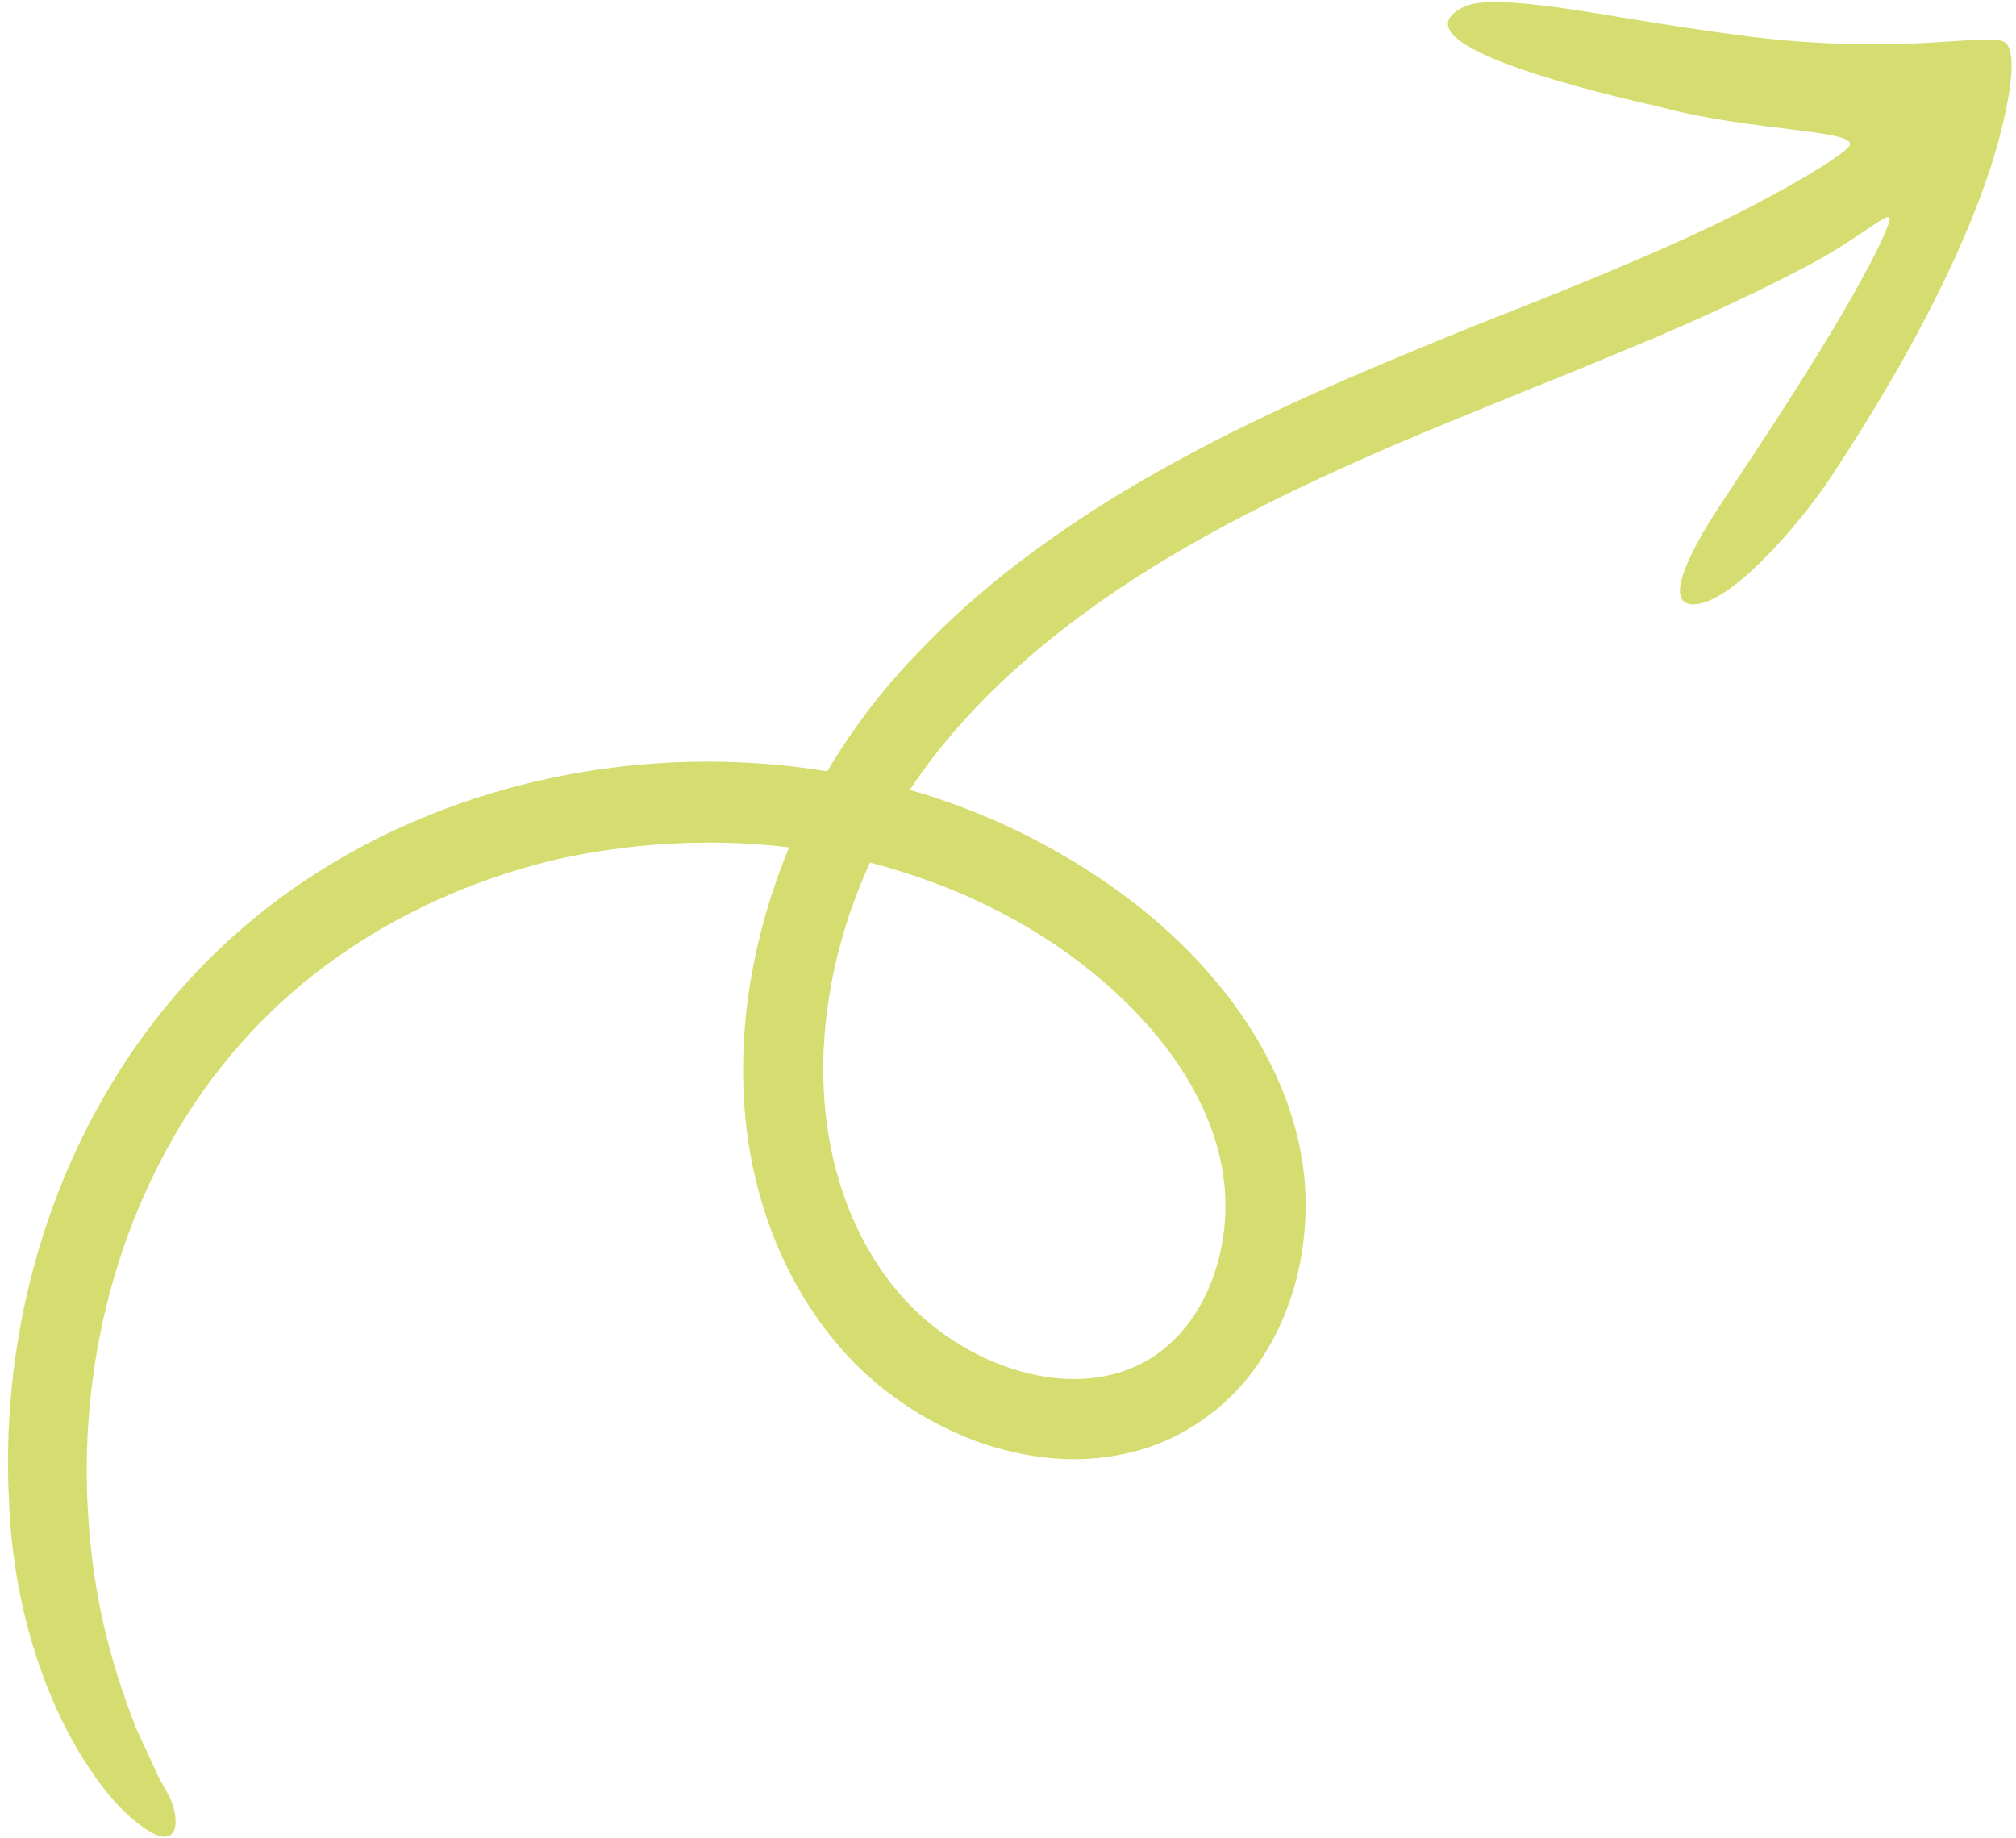
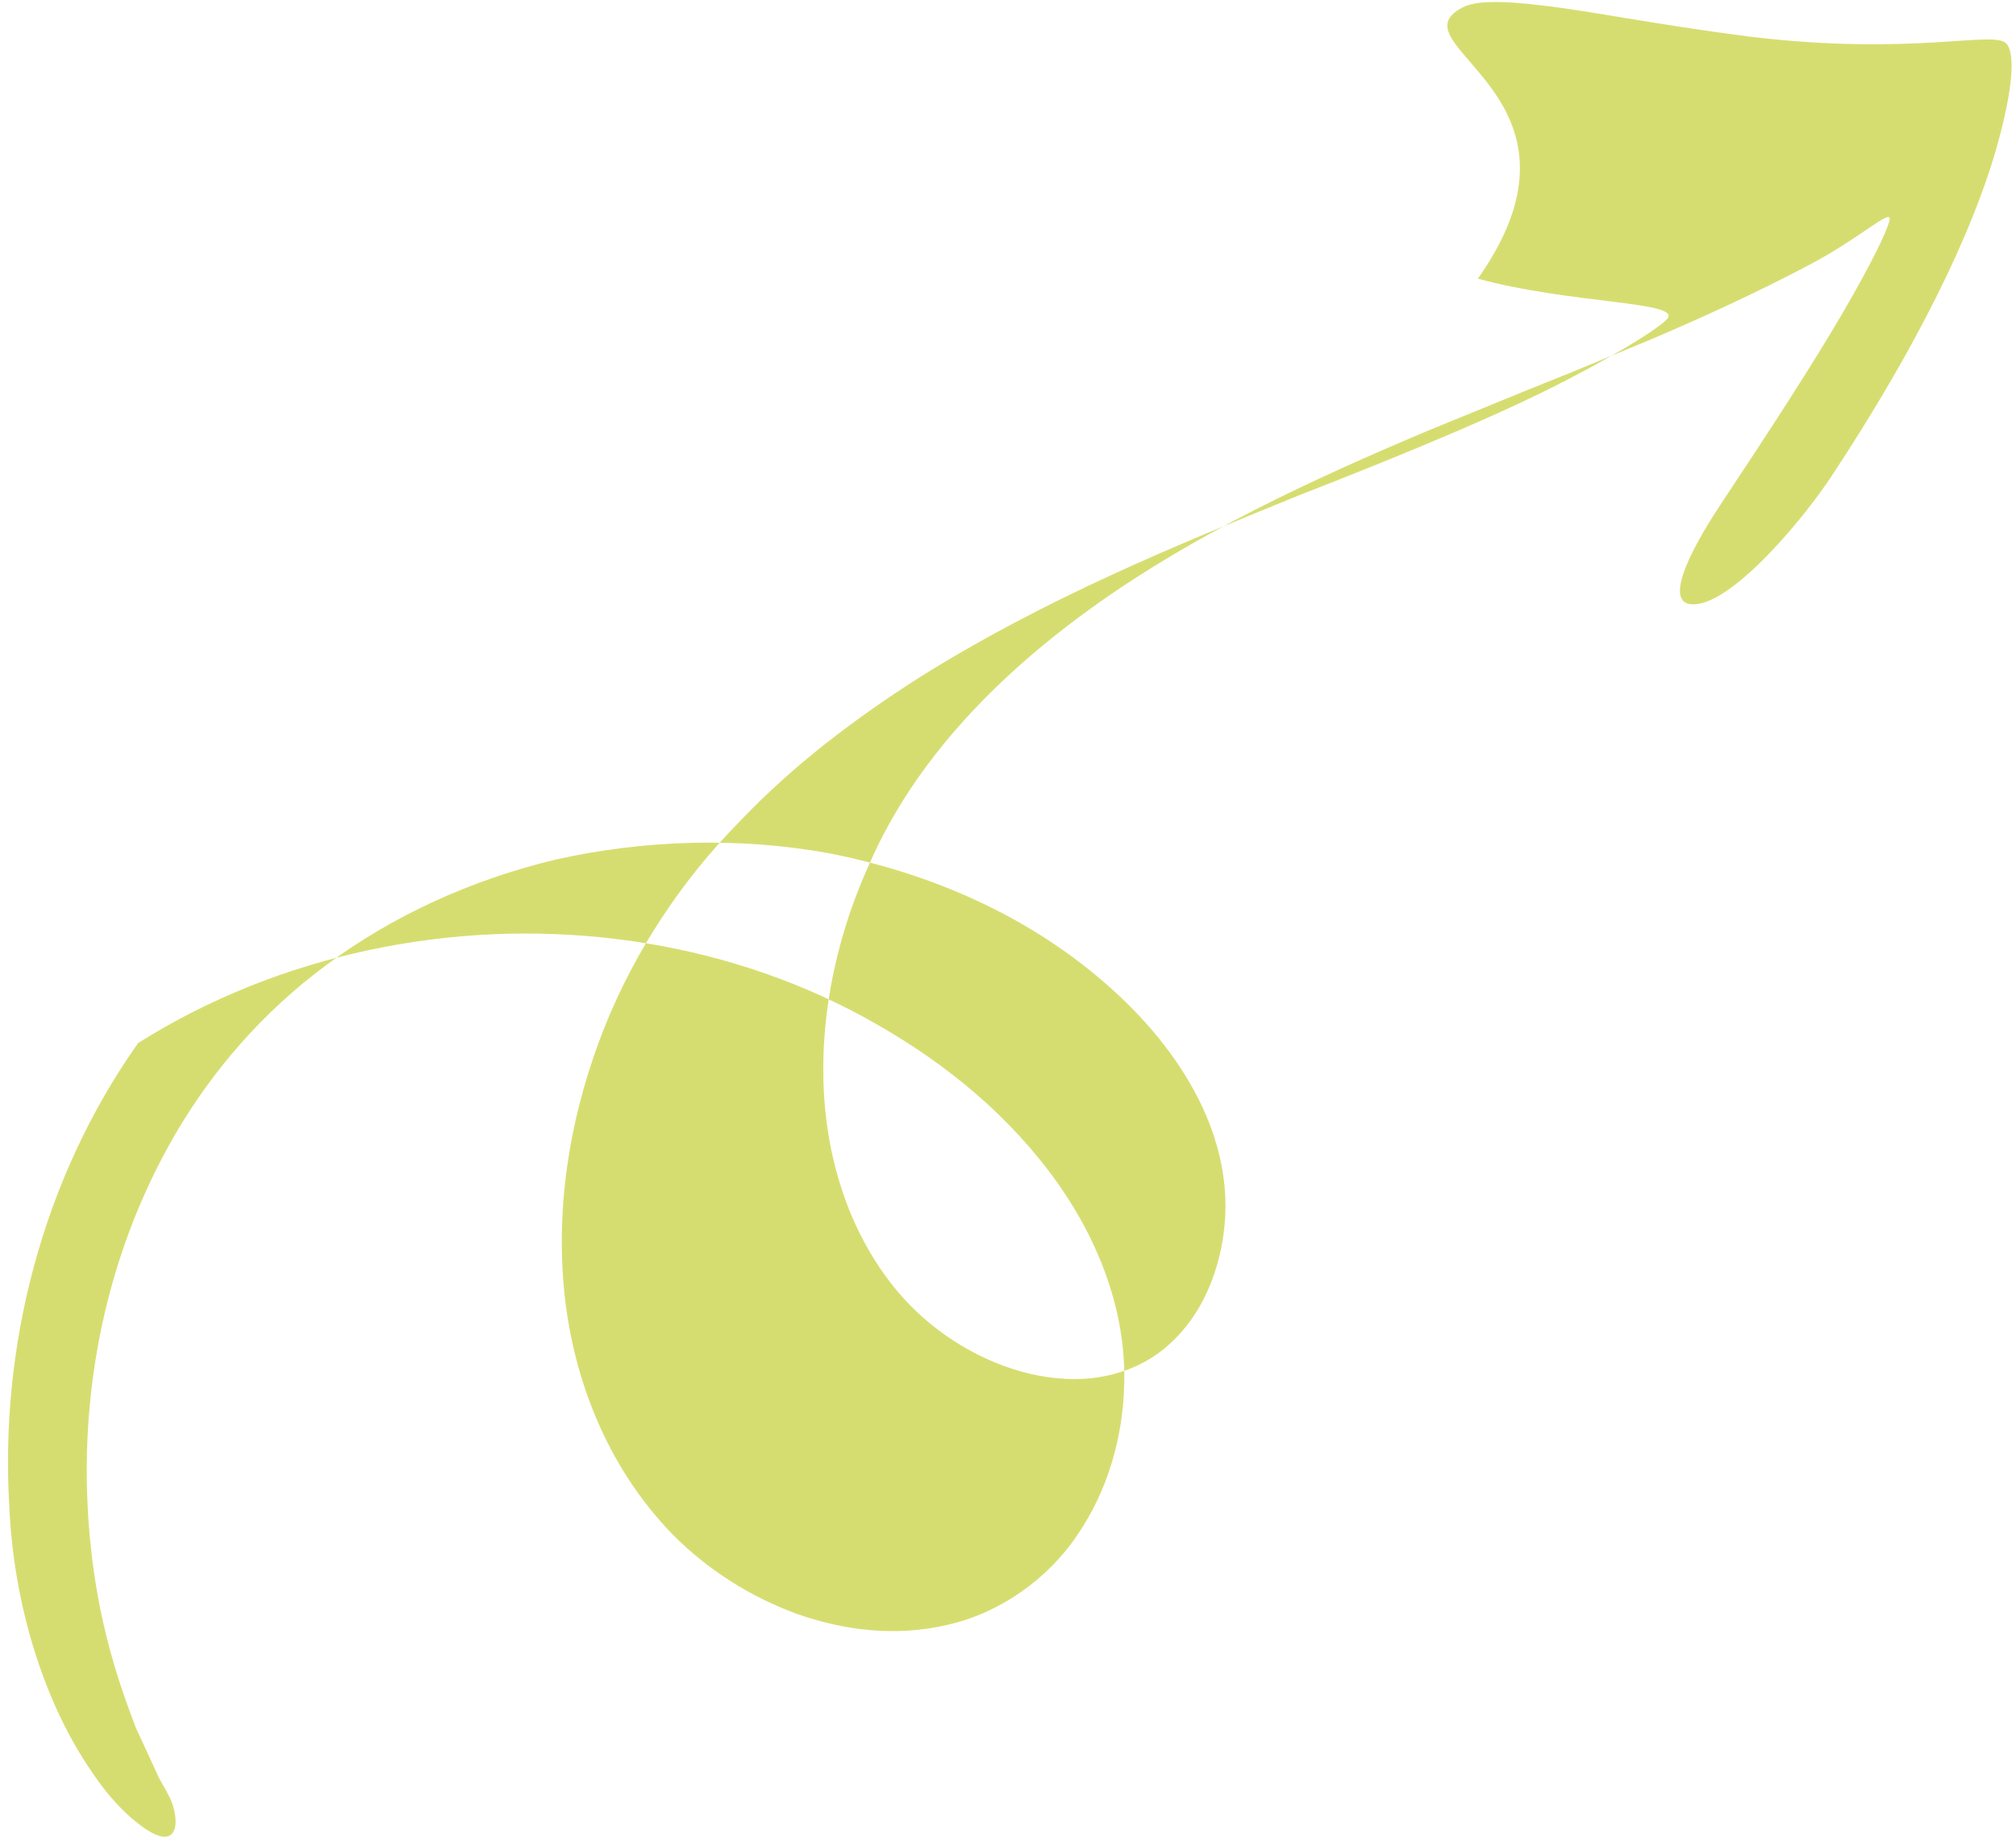
<svg xmlns="http://www.w3.org/2000/svg" fill="#d6dd70" height="387.9" preserveAspectRatio="xMidYMid meet" version="1" viewBox="37.0 56.0 425.5 387.9" width="425.5" zoomAndPan="magnify">
  <g id="change1_1">
-     <path d="M345.75,57.55c2.58-1.35,7.87-1.52,17.38-0.32c9.49,1.09,23.12,3.92,42.93,6.47c34.73,4.25,51.91-1.43,54.42,1.52 c1.42,1.5,2.02,6.96-1.8,20.95c-3.81,13.88-13.14,36.9-34.66,69.62c-6.02,9.37-20.83,27.05-29.09,27.72 c-7.07,0.65-1.83-10.38,5.11-20.87c10.61-15.98,19.66-29.92,25.76-40.4c6.14-10.5,9.53-17.51,10.01-19.78 c0.55-2.74-5.92,3.63-16.84,9.38c-10.88,5.76-22.14,10.93-33.44,15.75l-16.95,7.02l-8.44,3.39c-7.18,2.94-14.35,5.87-21.51,8.79 c-24.89,10.47-49.02,21.74-69.94,36.57c-20.89,14.8-38.69,33.04-48.28,55.15c-9.95,21.91-12.79,47.12-5.76,68.43 c3.38,10.52,9.49,20.43,17.27,27.2c7.91,6.96,18.06,11.7,27.89,12.69c9.85,1.06,19.01-1.87,25.29-8.41 c6.46-6.39,10.04-16.22,10.51-25.95c0.44-9.72-2.44-19.37-7.64-28.17c-5.13-8.77-12.34-16.53-20.44-23.11 c-16.27-13.26-35.83-21.22-55.41-25.1c-19.71-3.56-39.52-2.77-57.73,1.29c-18.17,4.32-34.67,12.04-48.3,22.12 c-13.67,10.05-24.32,22.55-32.06,35.79c-15.51,26.69-19.61,54.95-18.57,77.76c0.99,22.64,6.51,37.78,10.16,47.45 c2.18,4.73,3.8,8.24,4.93,10.69c1.33,2.34,2.07,3.7,2.3,4.2c1.46,3.13,1.88,7.3-0.32,8.11c-1.11,0.39-2.89-0.09-5.63-2.1 c-2.75-2-6.56-5.49-10.67-11.7c-9.06-13.11-16.24-33.27-17.26-55.66c-2.02-33.64,6.77-69.05,27.17-97.9 c10.14-14.39,23.3-26.88,38.27-36.28c14.96-9.45,31.6-15.99,48.74-19.64c34.24-7.3,70.76-3.15,101.42,12.54 c15.25,7.89,29.2,18.15,40.01,31.49c10.76,13.14,18.43,29.91,17.97,47.47c-0.25,11.27-3.43,22.47-9.85,31.88 c-6.33,9.44-16.44,16.53-27.42,19.01c-10.99,2.62-22.13,1.15-31.98-2.36c-9.85-3.64-18.69-9.3-25.93-16.57 c-14.37-14.69-21.58-34.17-23.16-53.01c-1.56-18.96,2.02-37.4,8.58-53.98c6.59-16.55,16.63-31.44,28.39-43.39 c11.59-12.24,24.78-22.07,38.06-30.56c26.79-16.8,54.35-27.95,79.89-38.37c25.42-9.89,44.47-17.99,57.2-24.66 c12.75-6.61,19.47-11.13,20.81-12.67c3.33-3.72-20.45-3.17-39.94-8.51C376.25,76.02,330.27,65.48,345.75,57.55z" />
+     <path d="M345.75,57.55c2.58-1.35,7.87-1.52,17.38-0.32c9.49,1.09,23.12,3.92,42.93,6.47c34.73,4.25,51.91-1.43,54.42,1.52 c1.42,1.5,2.02,6.96-1.8,20.95c-3.81,13.88-13.14,36.9-34.66,69.62c-6.02,9.37-20.83,27.05-29.09,27.72 c-7.07,0.65-1.83-10.38,5.11-20.87c10.61-15.98,19.66-29.92,25.76-40.4c6.14-10.5,9.53-17.51,10.01-19.78 c0.55-2.74-5.92,3.63-16.84,9.38c-10.88,5.76-22.14,10.93-33.44,15.75l-16.95,7.02l-8.44,3.39c-7.18,2.94-14.35,5.87-21.51,8.79 c-24.89,10.47-49.02,21.74-69.94,36.57c-20.89,14.8-38.69,33.04-48.28,55.15c-9.95,21.91-12.79,47.12-5.76,68.43 c3.38,10.52,9.49,20.43,17.27,27.2c7.91,6.96,18.06,11.7,27.89,12.69c9.85,1.06,19.01-1.87,25.29-8.41 c6.46-6.39,10.04-16.22,10.51-25.95c0.44-9.72-2.44-19.37-7.64-28.17c-5.13-8.77-12.34-16.53-20.44-23.11 c-16.27-13.26-35.83-21.22-55.41-25.1c-19.71-3.56-39.52-2.77-57.73,1.29c-18.17,4.32-34.67,12.04-48.3,22.12 c-13.67,10.05-24.32,22.55-32.06,35.79c-15.51,26.69-19.61,54.95-18.57,77.76c0.99,22.64,6.51,37.78,10.16,47.45 c2.18,4.73,3.8,8.24,4.93,10.69c1.33,2.34,2.07,3.7,2.3,4.2c1.46,3.13,1.88,7.3-0.32,8.11c-1.11,0.39-2.89-0.09-5.63-2.1 c-2.75-2-6.56-5.49-10.67-11.7c-9.06-13.11-16.24-33.27-17.26-55.66c-2.02-33.64,6.77-69.05,27.17-97.9 c14.96-9.45,31.6-15.99,48.74-19.64c34.24-7.3,70.76-3.15,101.42,12.54 c15.25,7.89,29.2,18.15,40.01,31.49c10.76,13.14,18.43,29.91,17.97,47.47c-0.25,11.27-3.43,22.47-9.85,31.88 c-6.33,9.44-16.44,16.53-27.42,19.01c-10.99,2.62-22.13,1.15-31.98-2.36c-9.85-3.64-18.69-9.3-25.93-16.57 c-14.37-14.69-21.58-34.17-23.16-53.01c-1.56-18.96,2.02-37.4,8.58-53.98c6.59-16.55,16.63-31.44,28.39-43.39 c11.59-12.24,24.78-22.07,38.06-30.56c26.79-16.8,54.35-27.95,79.89-38.37c25.42-9.89,44.47-17.99,57.2-24.66 c12.75-6.61,19.47-11.13,20.81-12.67c3.33-3.72-20.45-3.17-39.94-8.51C376.25,76.02,330.27,65.48,345.75,57.55z" />
  </g>
</svg>